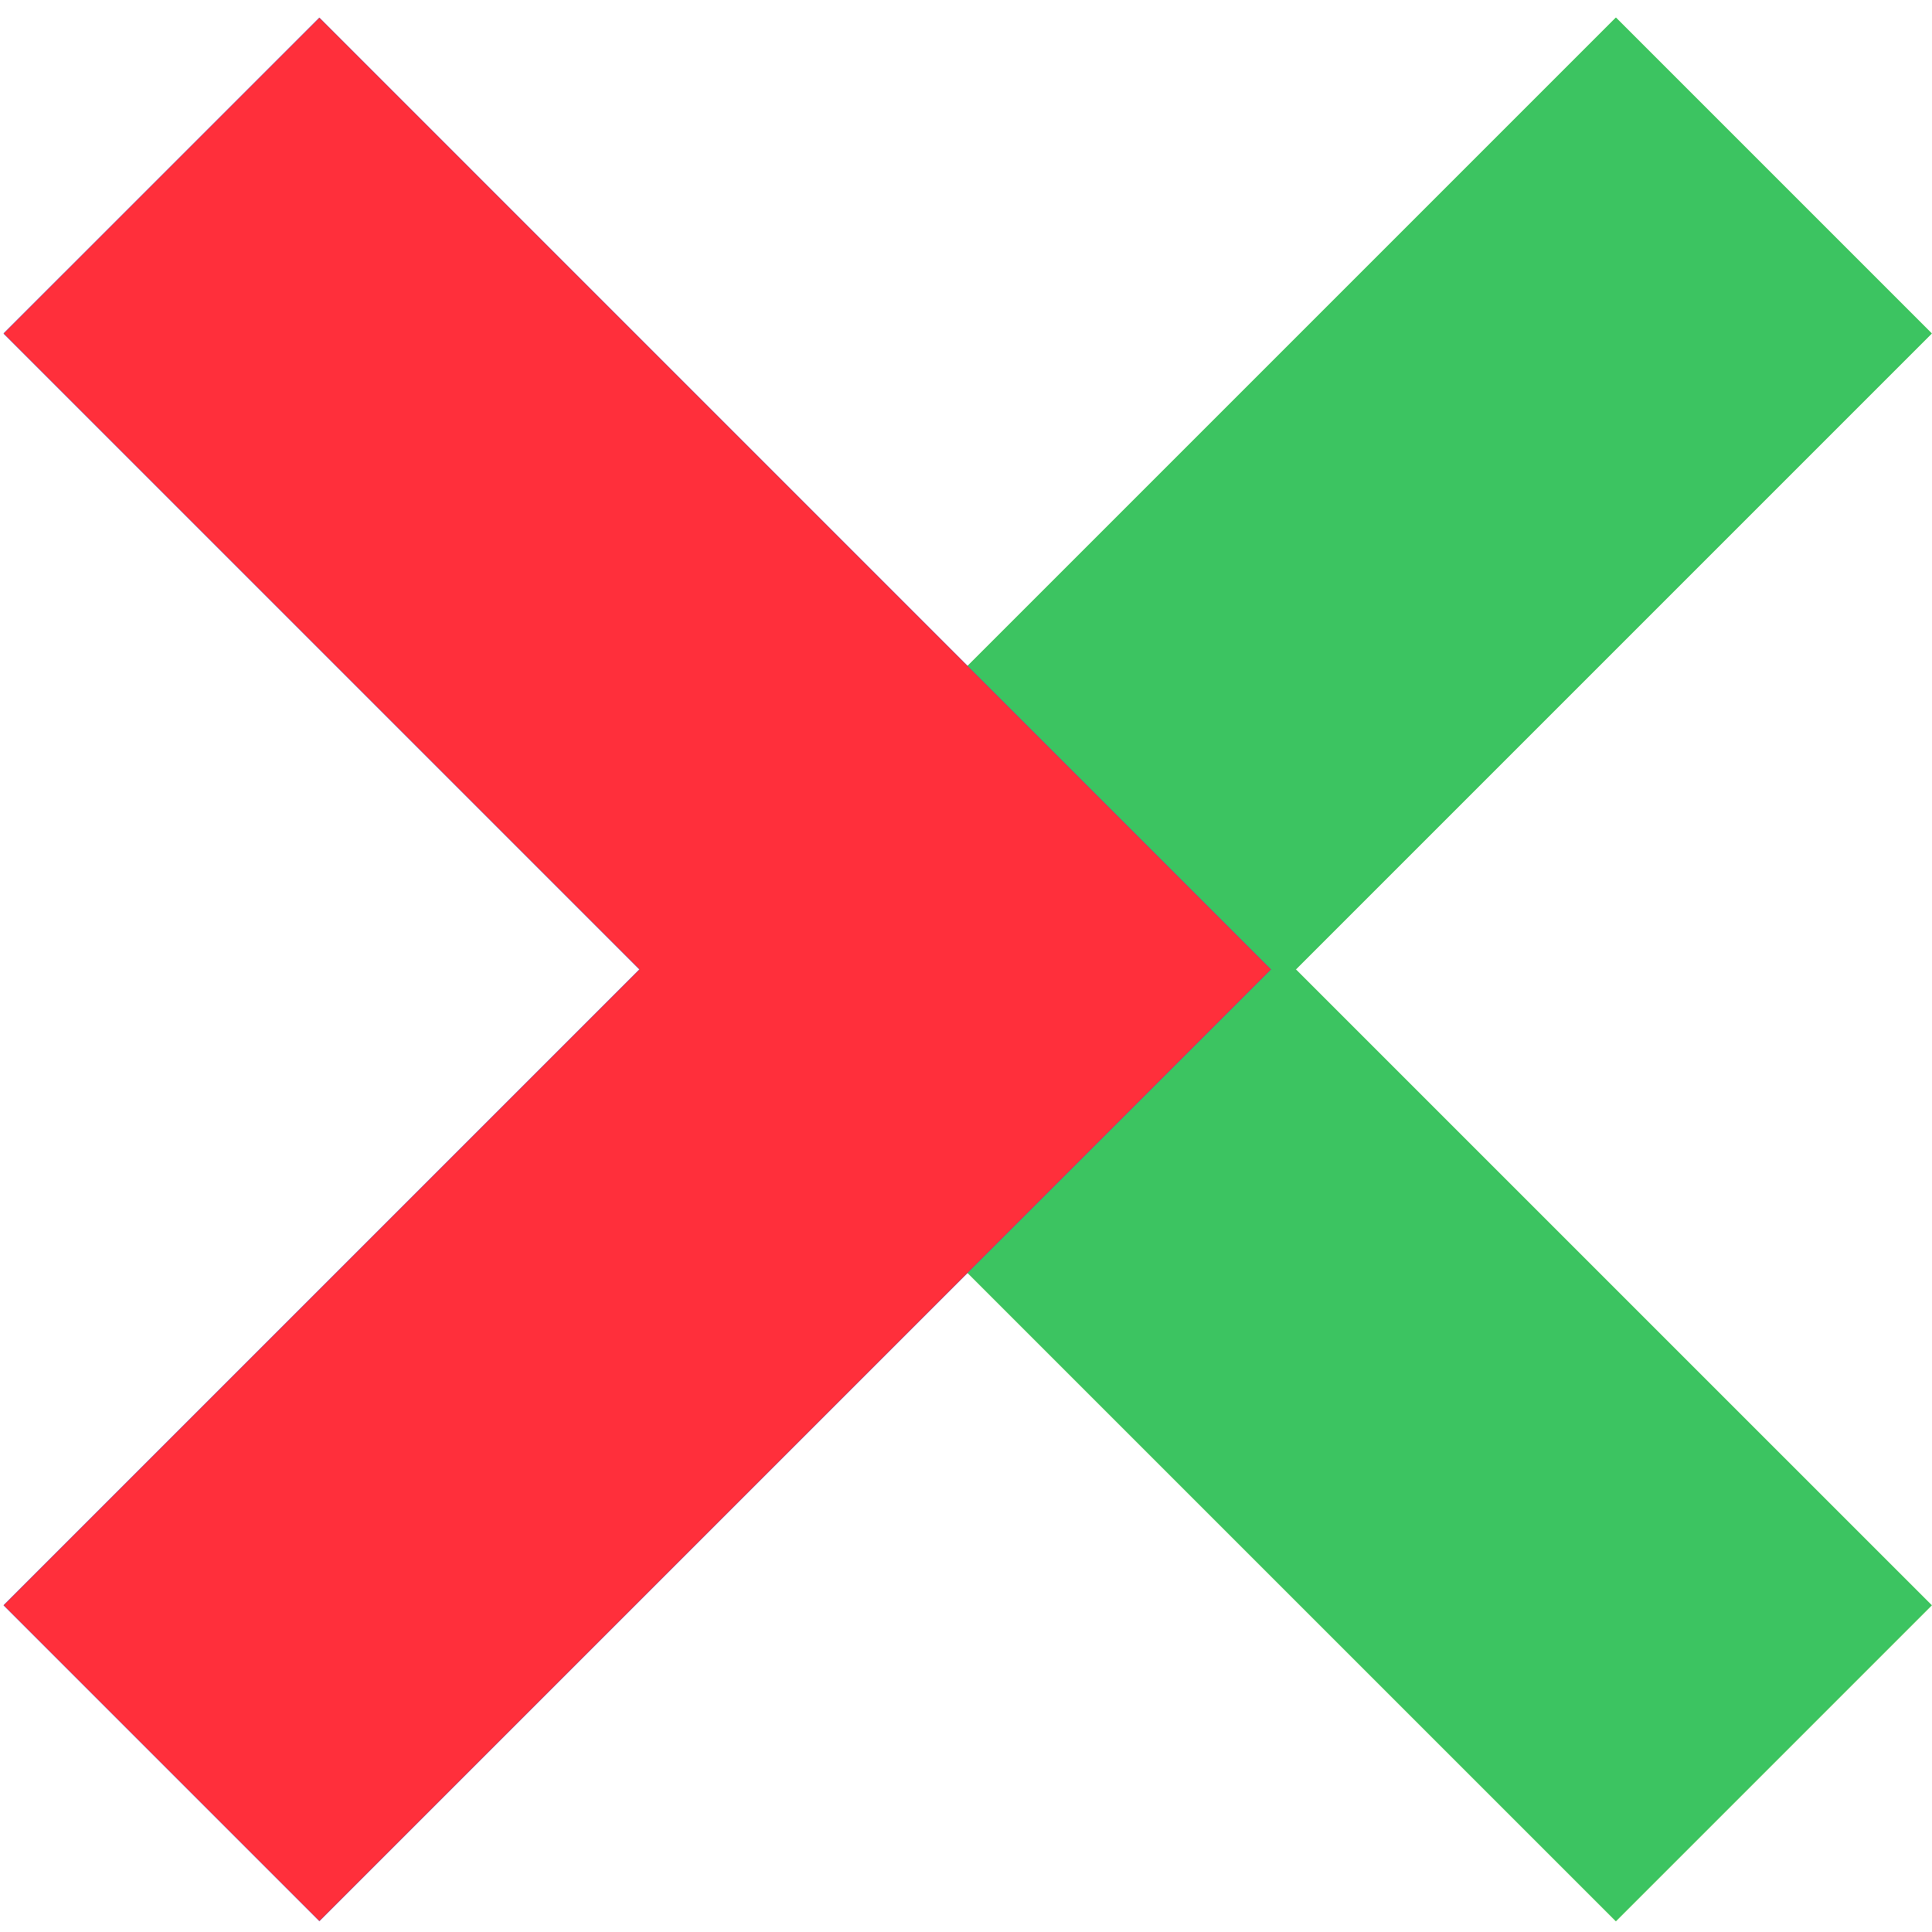
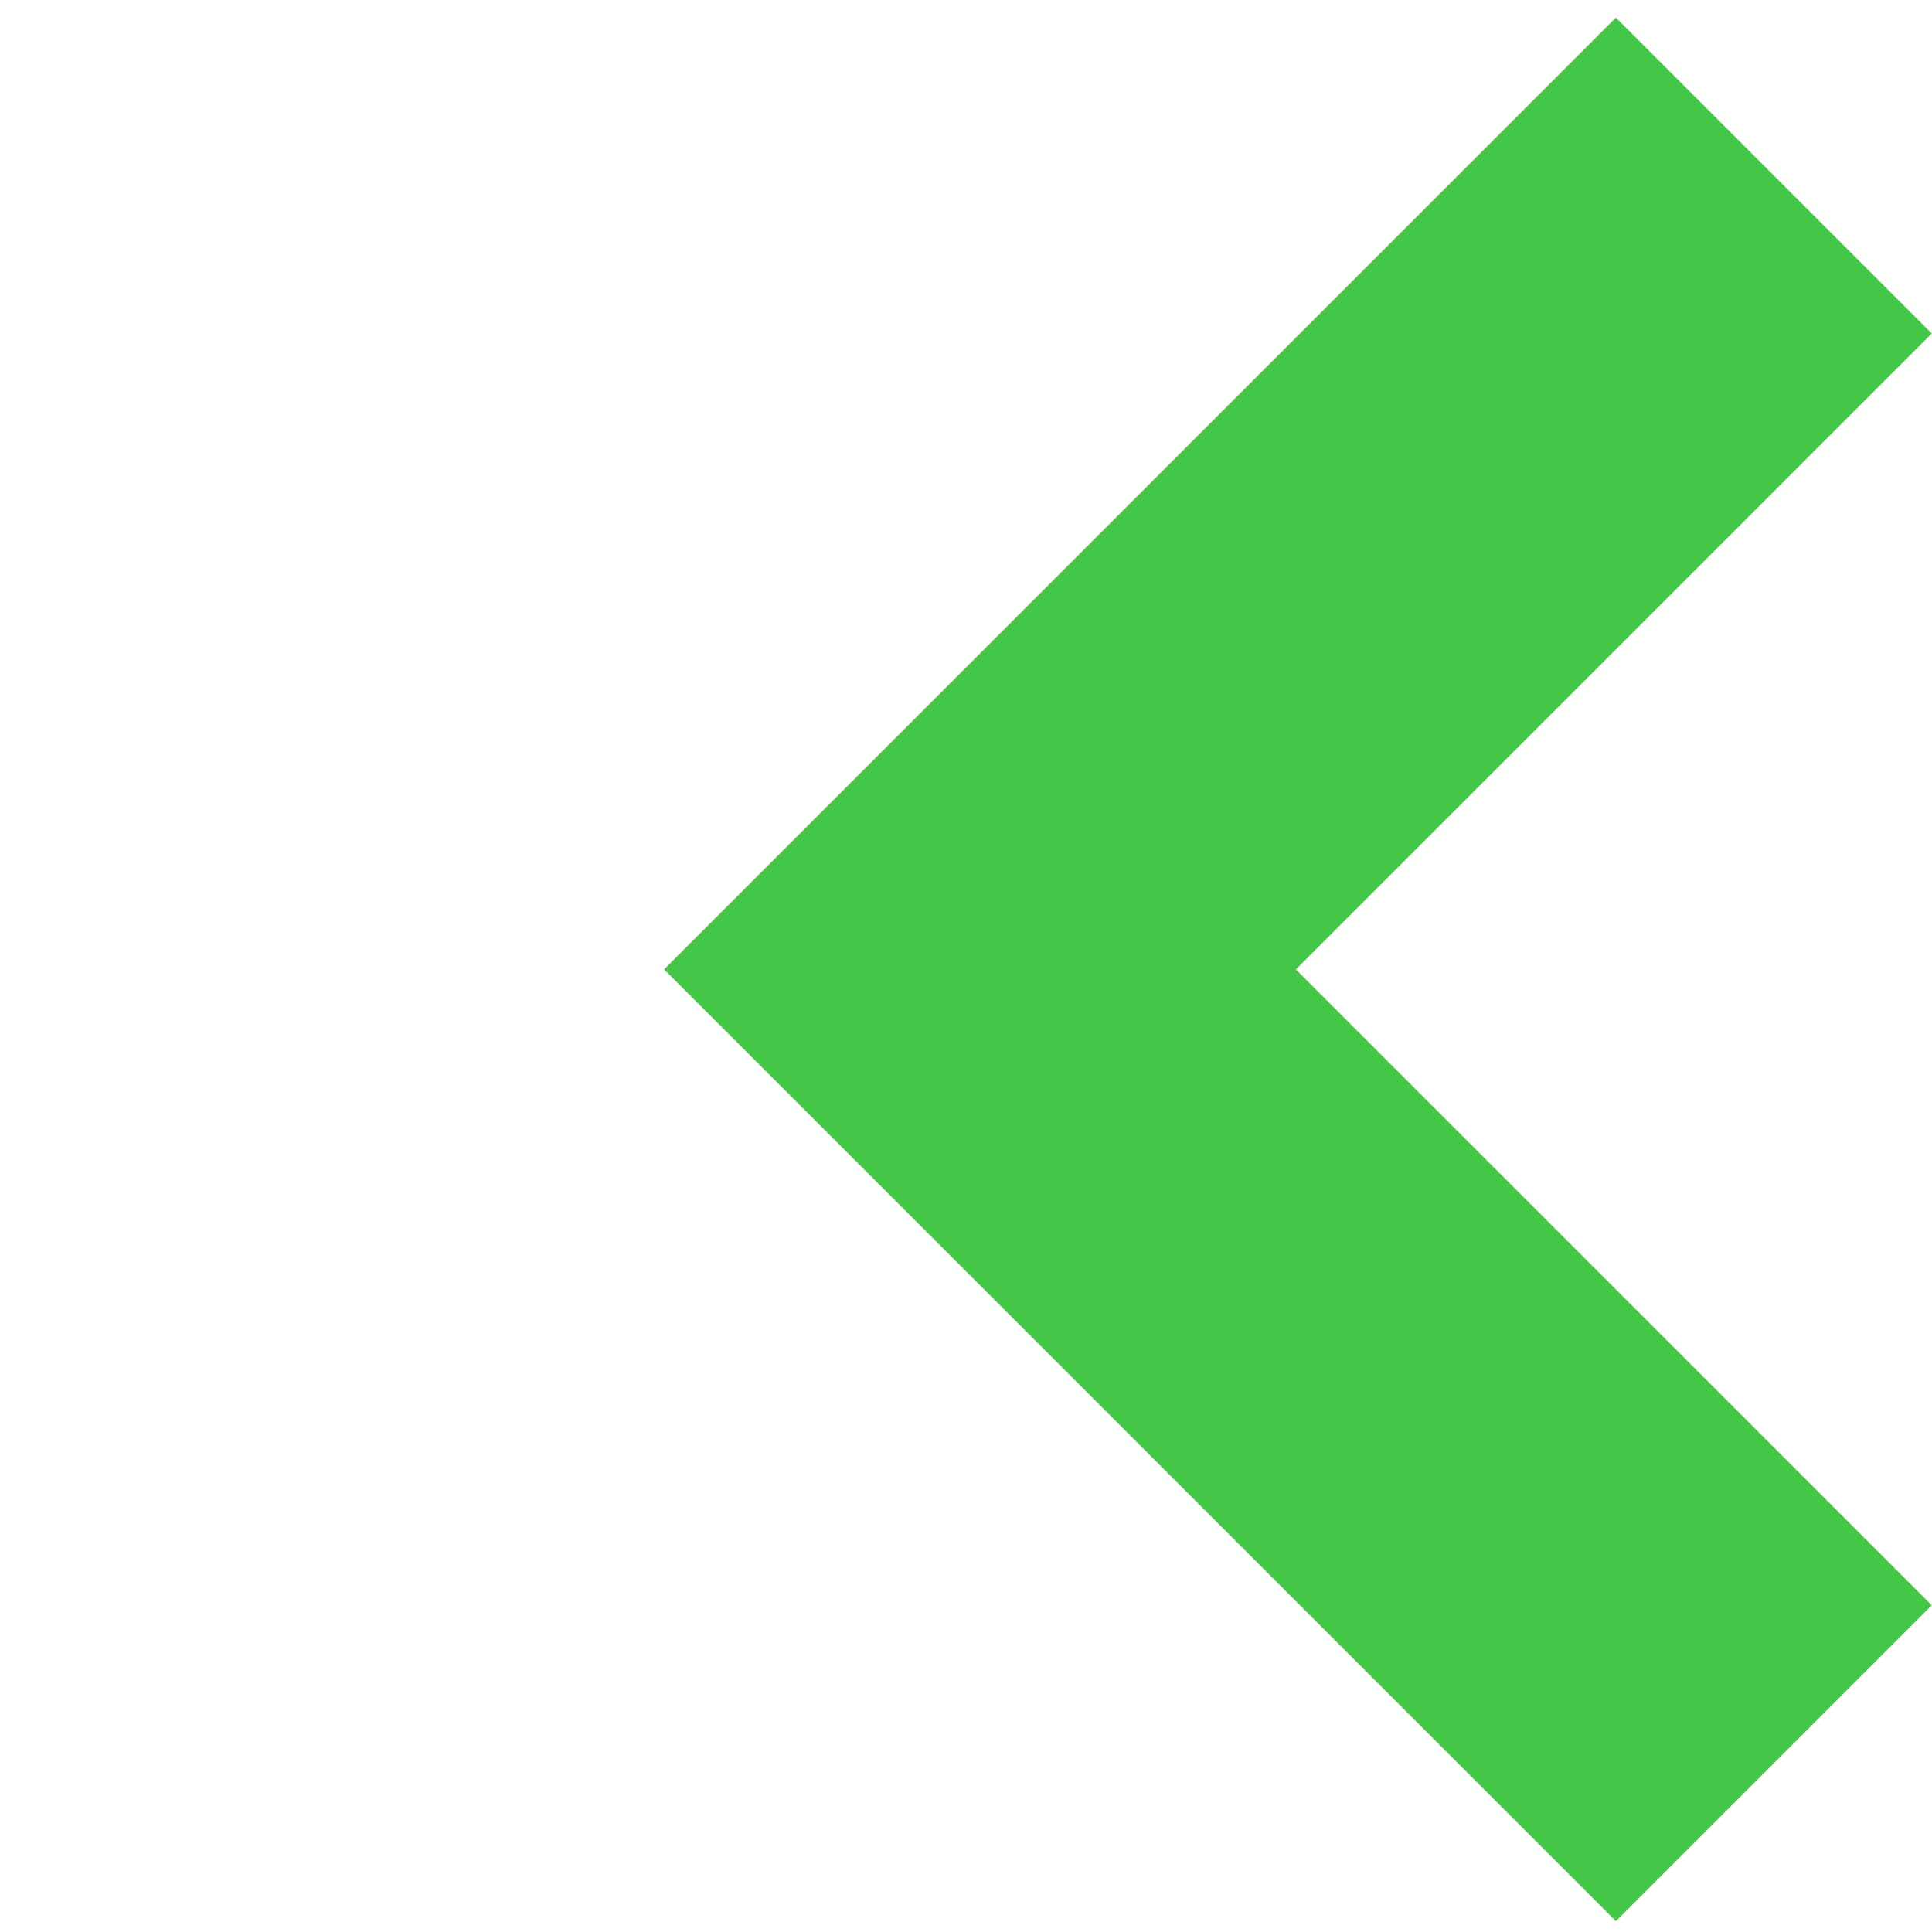
<svg xmlns="http://www.w3.org/2000/svg" width="55" height="55" viewBox="0 0 55 55" fill="none">
  <path d="M50.495 5L27.898 27.597l22.597 22.596" stroke="#8FCA12" stroke-width="12.711" />
-   <path d="M50.495 5L27.898 27.597l22.597 22.596" stroke="#46CB63" stroke-width="12.711" />
  <path d="M50.495 5L27.898 27.597l22.597 22.596" stroke="#44C649" stroke-width="12.711" />
-   <path d="M50.495 5L27.898 27.597l22.597 22.596" stroke="#3CC461" stroke-width="12.711" />
-   <path d="M4.598 5l22.596 22.597L4.598 50.193" stroke="#0356EE" stroke-width="12.711" />
-   <path d="M4.598 5l22.596 22.597L4.598 50.193" stroke="#1767F9" stroke-width="12.711" />
-   <path d="M4.598 5l22.596 22.597L4.598 50.193" stroke="#FF2F3B" stroke-width="12.711" />
</svg>